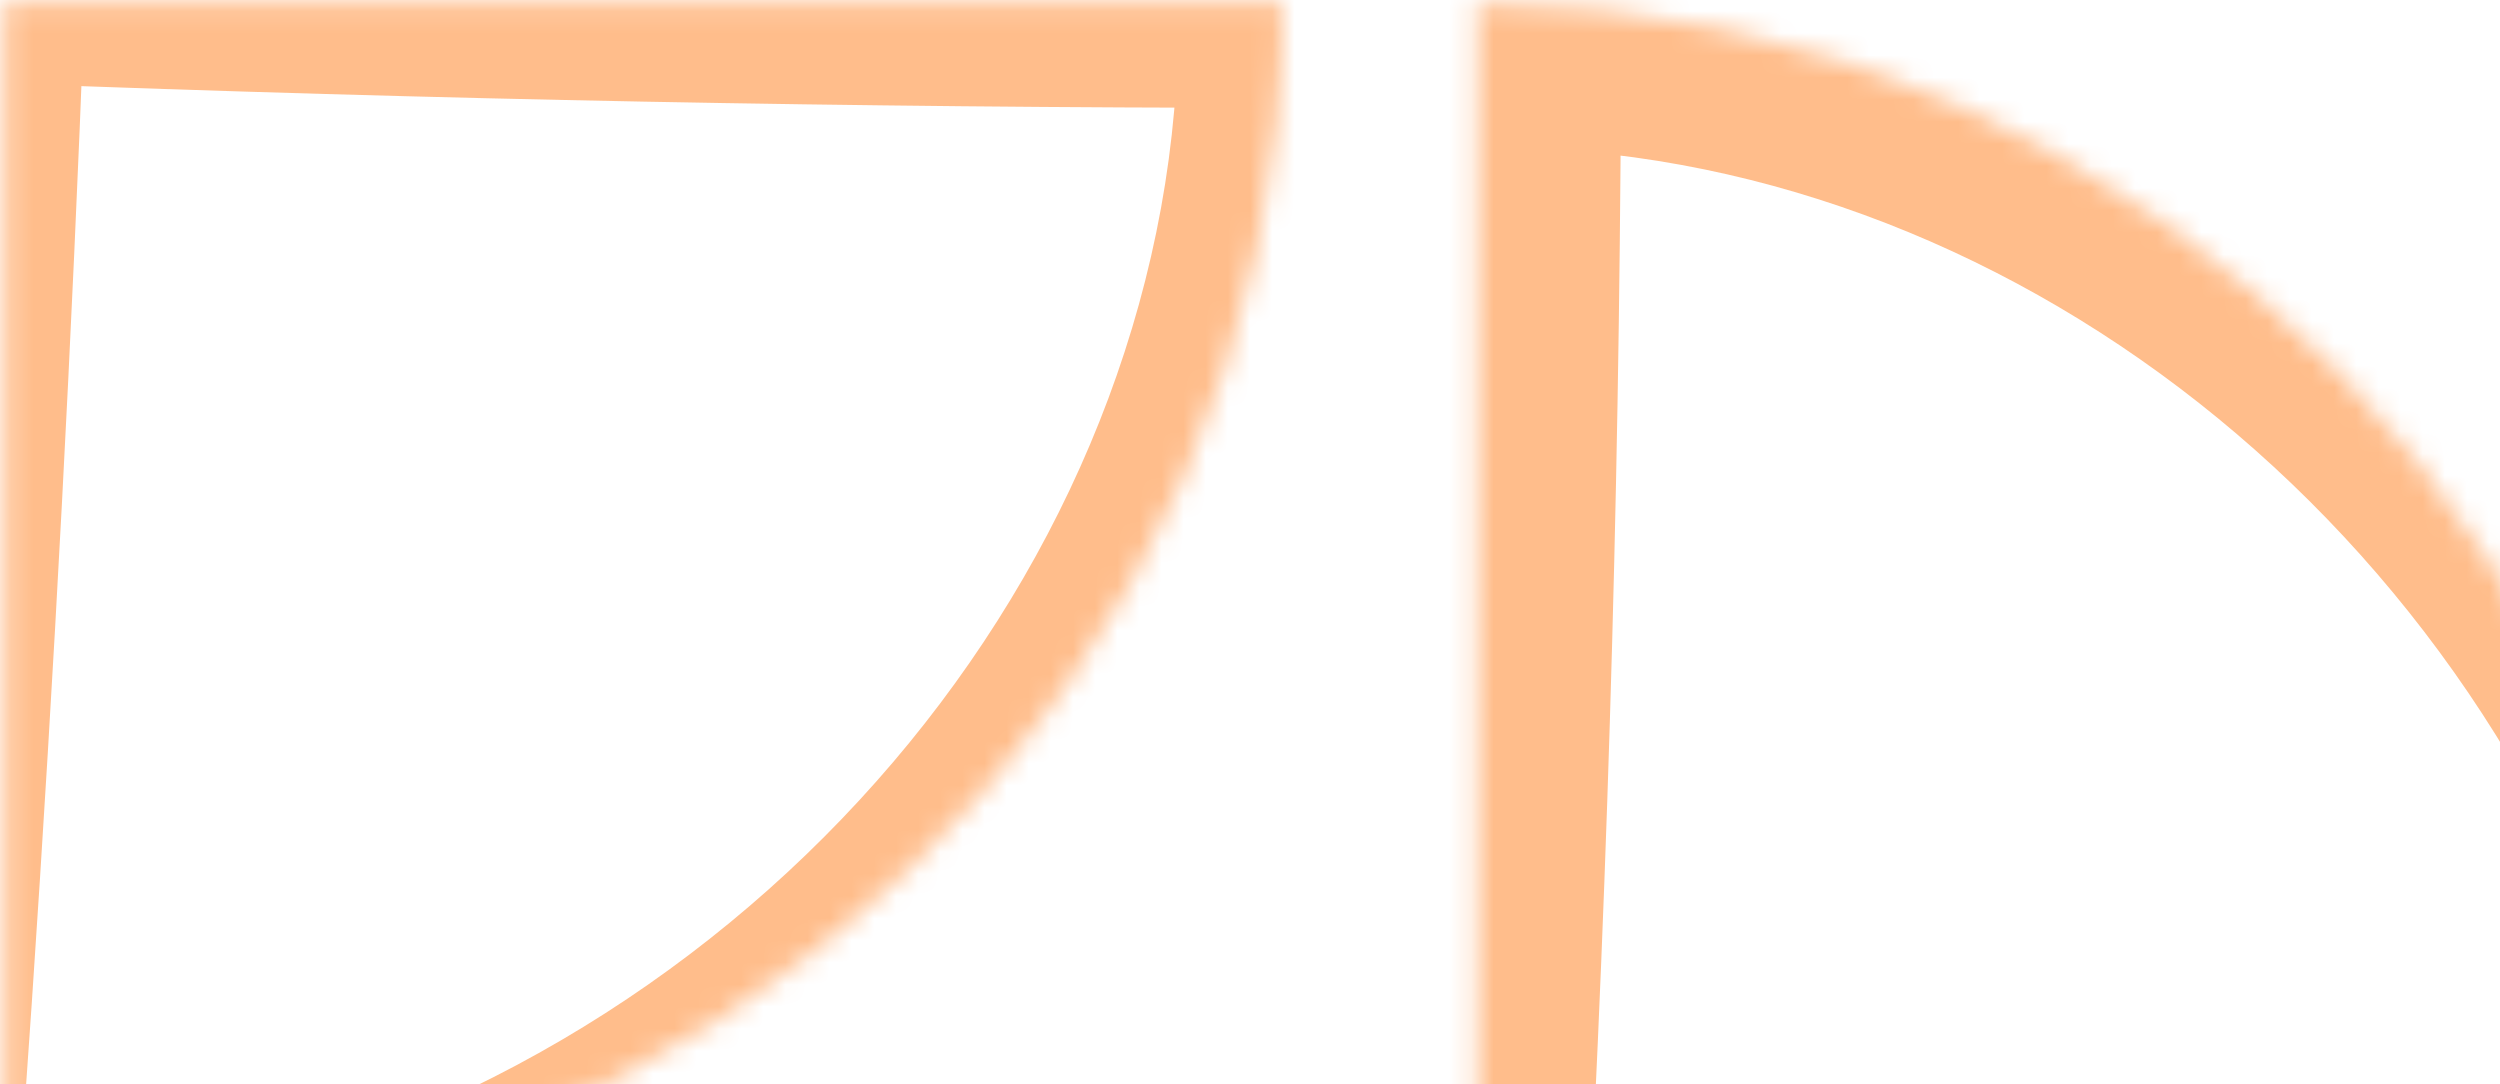
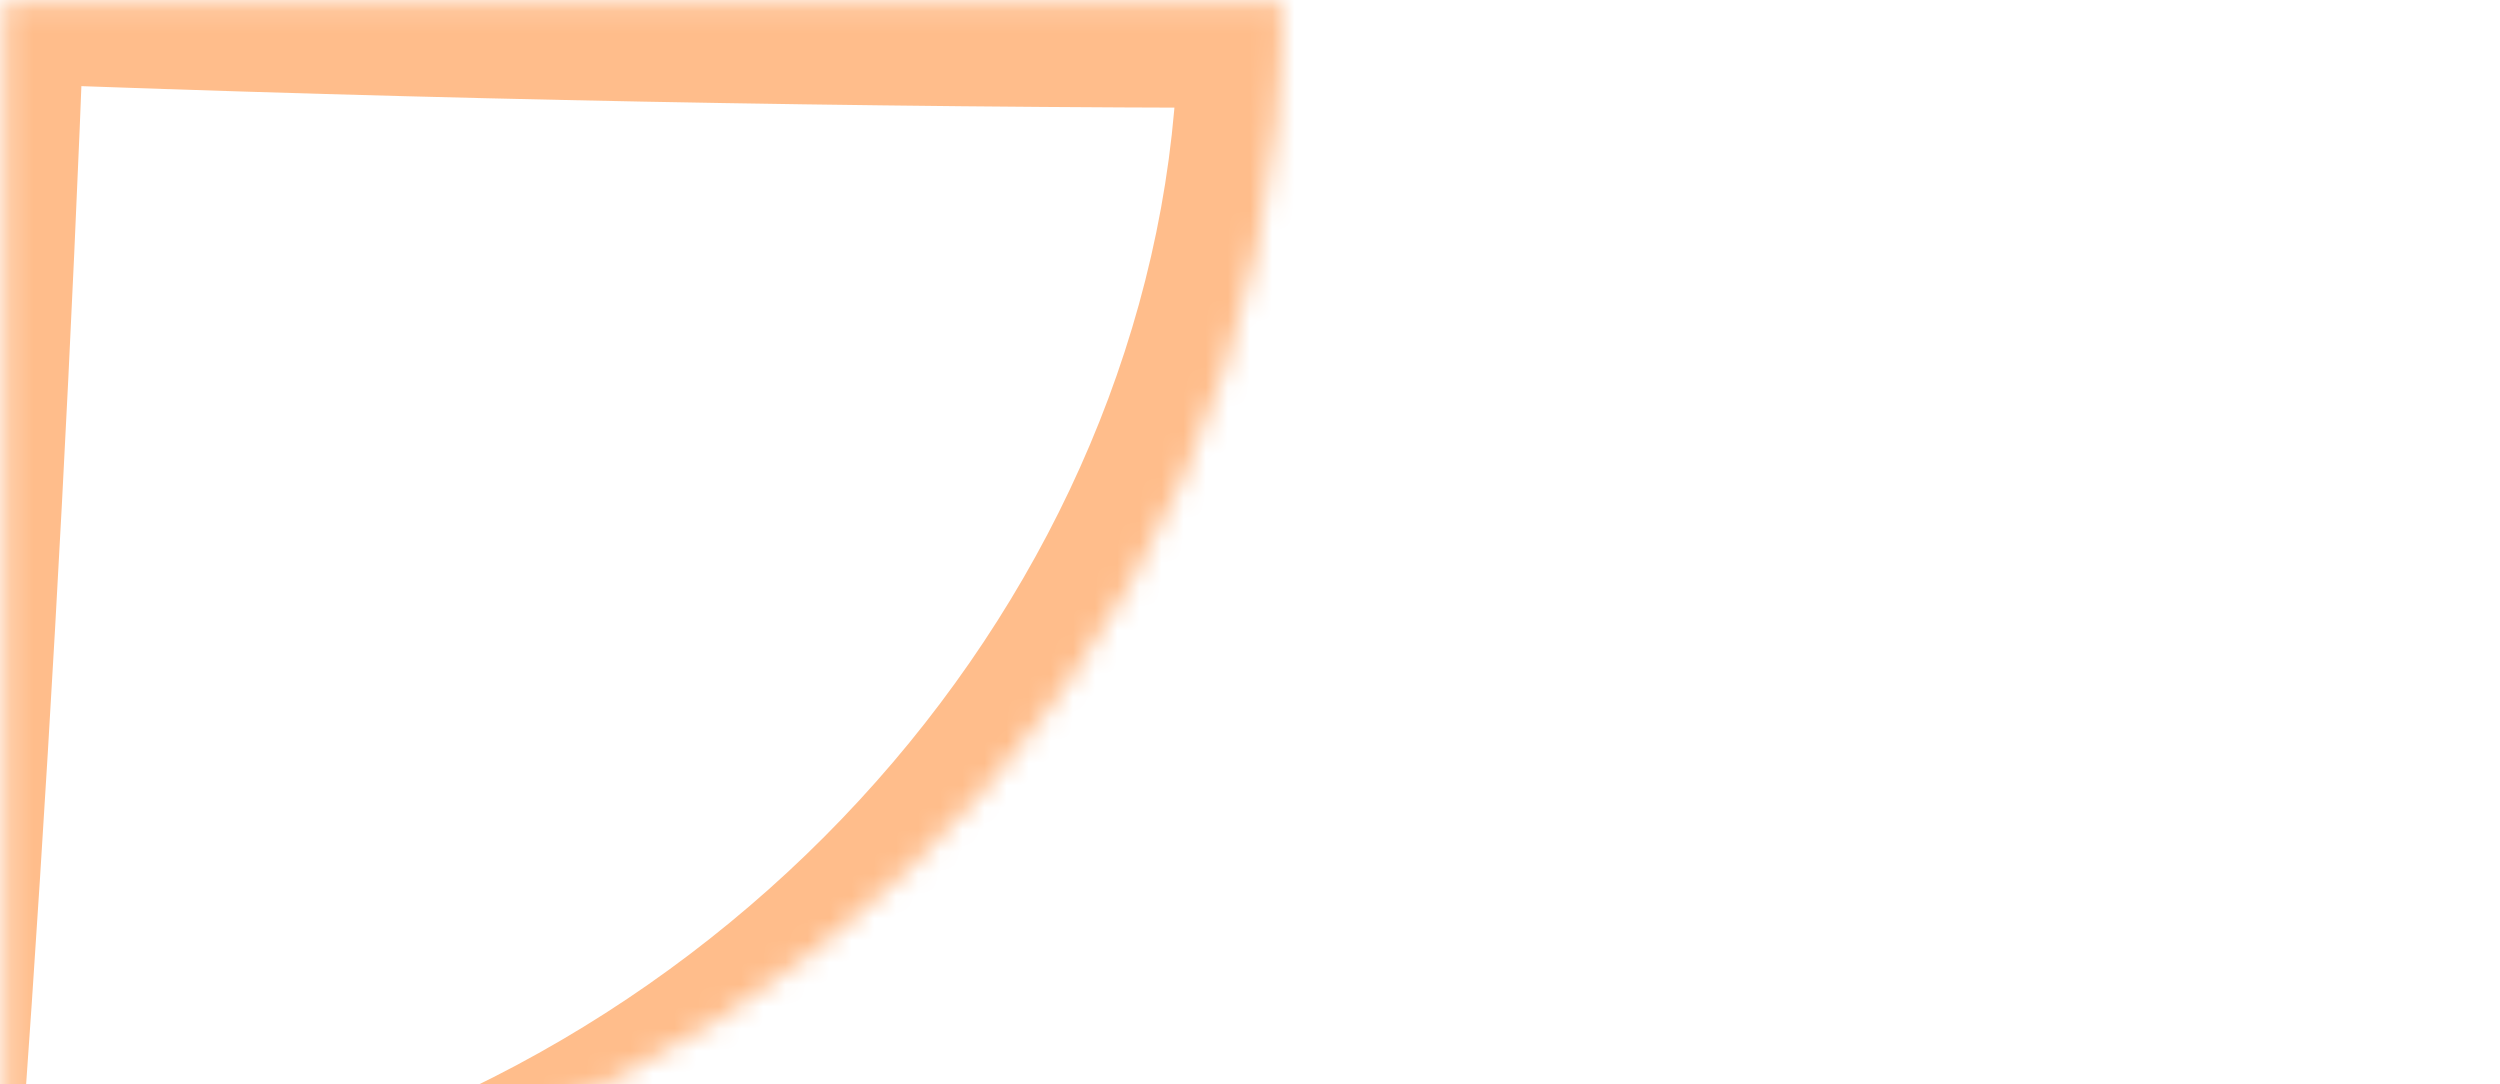
<svg xmlns="http://www.w3.org/2000/svg" width="113" height="49" viewBox="0 0 113 49" fill="none">
  <mask id="path-1-inside-1_11431_44350" fill="white">
-     <path d="M122.07 57.912C102.01 57.912 97.235 57.912 66.772 57.912C66.772 25.132 66.773 34.214 66.773 0.156C97.236 0.156 122.07 25.758 122.07 57.912Z" />
-   </mask>
+     </mask>
  <path d="M122.07 58.412C122.07 58.078 122.07 57.745 122.07 57.412C118.686 57.057 115.333 56.717 111.974 56.394C96.903 54.945 81.876 53.812 66.772 52.995L71.689 57.912C72.734 38.628 73.263 19.464 73.277 0.156L66.773 6.66C66.998 6.66 67.222 6.662 67.446 6.665C90.386 6.698 112.379 23.62 119.471 48.153C120.408 51.306 121.112 54.569 121.57 57.912C121.904 57.912 122.237 57.912 122.57 57.912C123.029 54.515 123.186 51.047 123.017 47.563C122.511 20.42 97.589 -6.556 67.629 -6.342C67.345 -6.346 67.059 -6.348 66.773 -6.347L60.265 -6.343L60.27 0.156C60.283 19.463 60.811 38.629 61.856 57.912L62.136 63.08L66.772 62.828C81.876 62.011 96.903 60.878 111.974 59.429C115.333 59.106 118.686 58.767 122.07 58.412Z" fill="#FFBD8B" mask="url(#path-1-inside-1_11431_44350)" />
  <mask id="path-3-inside-2_11431_44350" fill="white">
    <path d="M0.217 55.454C0.217 35.394 0.217 30.619 0.217 0.156C32.997 0.156 23.915 0.157 57.973 0.157C57.973 30.62 32.371 55.454 0.217 55.454Z" />
  </mask>
  <path d="M-0.283 55.454C0.051 55.454 0.384 55.454 0.717 55.454C0.968 52.07 1.207 48.717 1.435 45.358C2.456 30.286 3.253 15.26 3.828 0.156L0.217 3.766C19.5 4.5 38.665 4.87 57.973 4.875L53.255 0.157C53.255 0.267 53.255 0.376 53.254 0.485C53.447 24.527 35.035 47.117 10.04 53.24C6.845 54.06 3.56 54.634 0.217 54.954C0.217 55.288 0.217 55.621 0.217 55.954C3.614 56.275 7.059 56.302 10.502 56.016C37.462 54.514 63.096 29.698 62.689 0.547C62.69 0.417 62.69 0.287 62.69 0.157L62.689 -4.561L57.973 -4.56C38.665 -4.556 19.5 -4.188 0.217 -3.454L-3.525 -3.311L-3.393 0.156C-2.819 15.26 -2.021 30.286 -1 45.358C-0.772 48.717 -0.533 52.07 -0.283 55.454Z" fill="#FFBD8B" mask="url(#path-3-inside-2_11431_44350)" />
</svg>